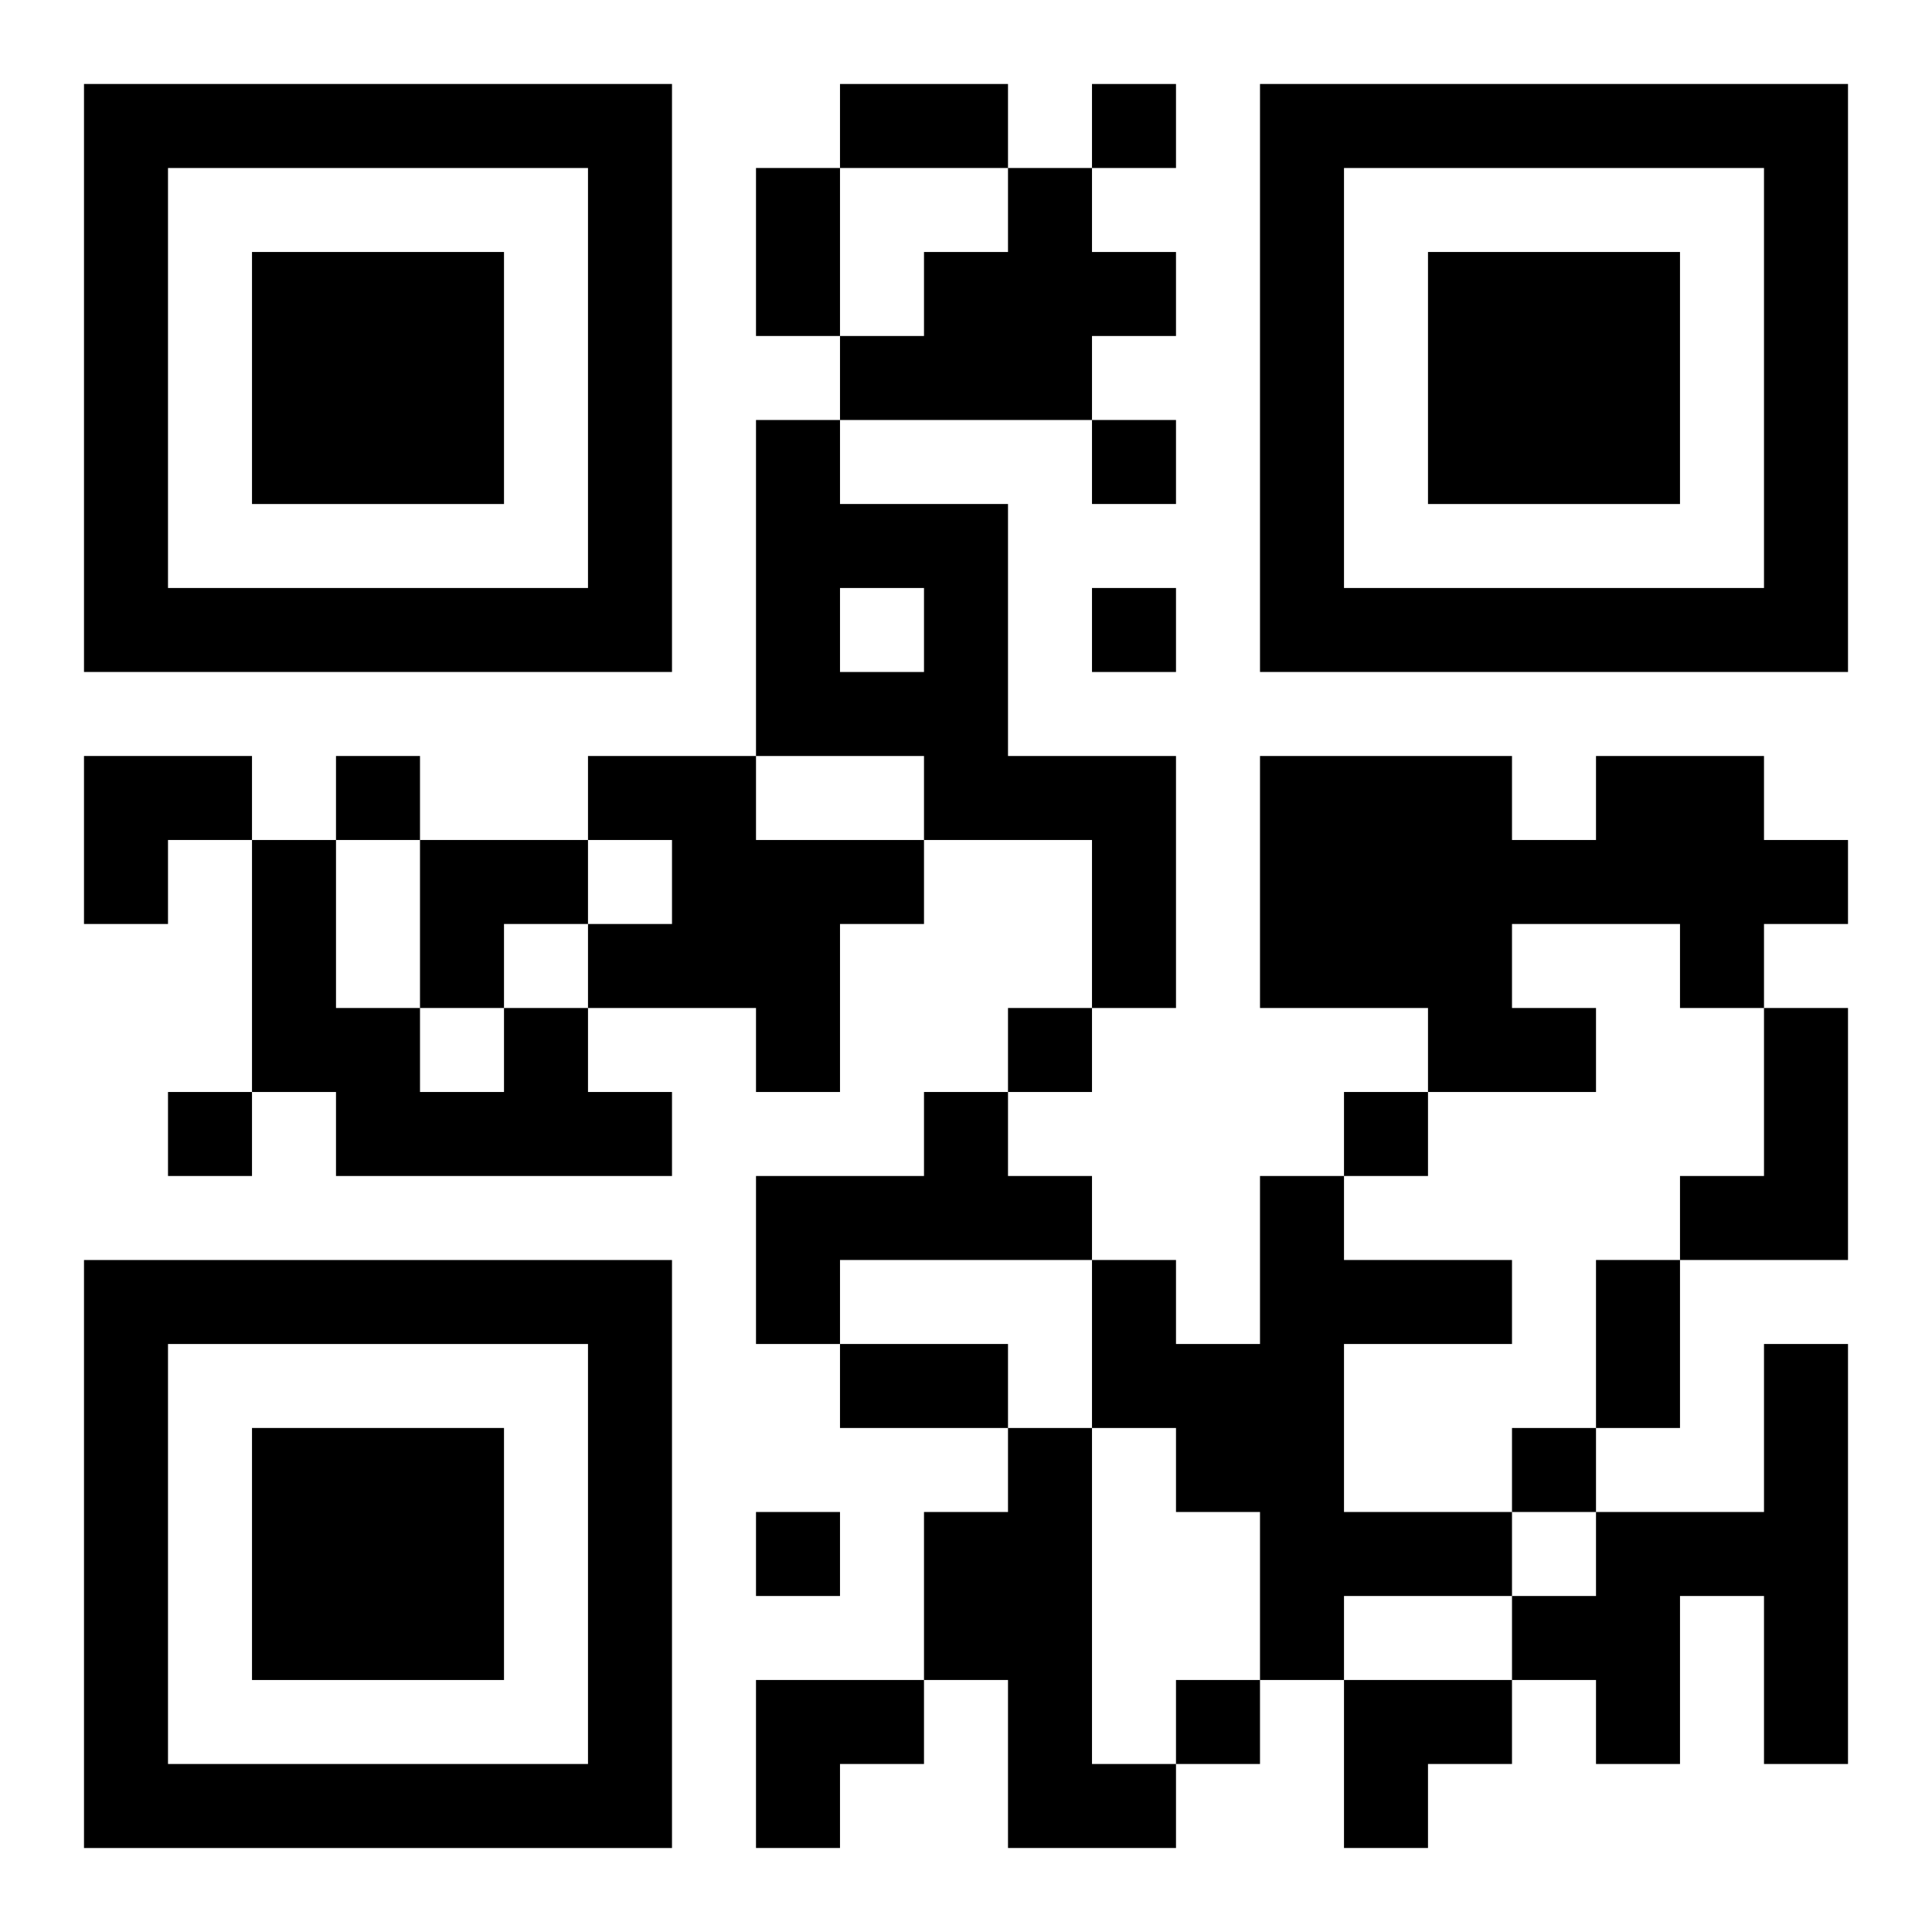
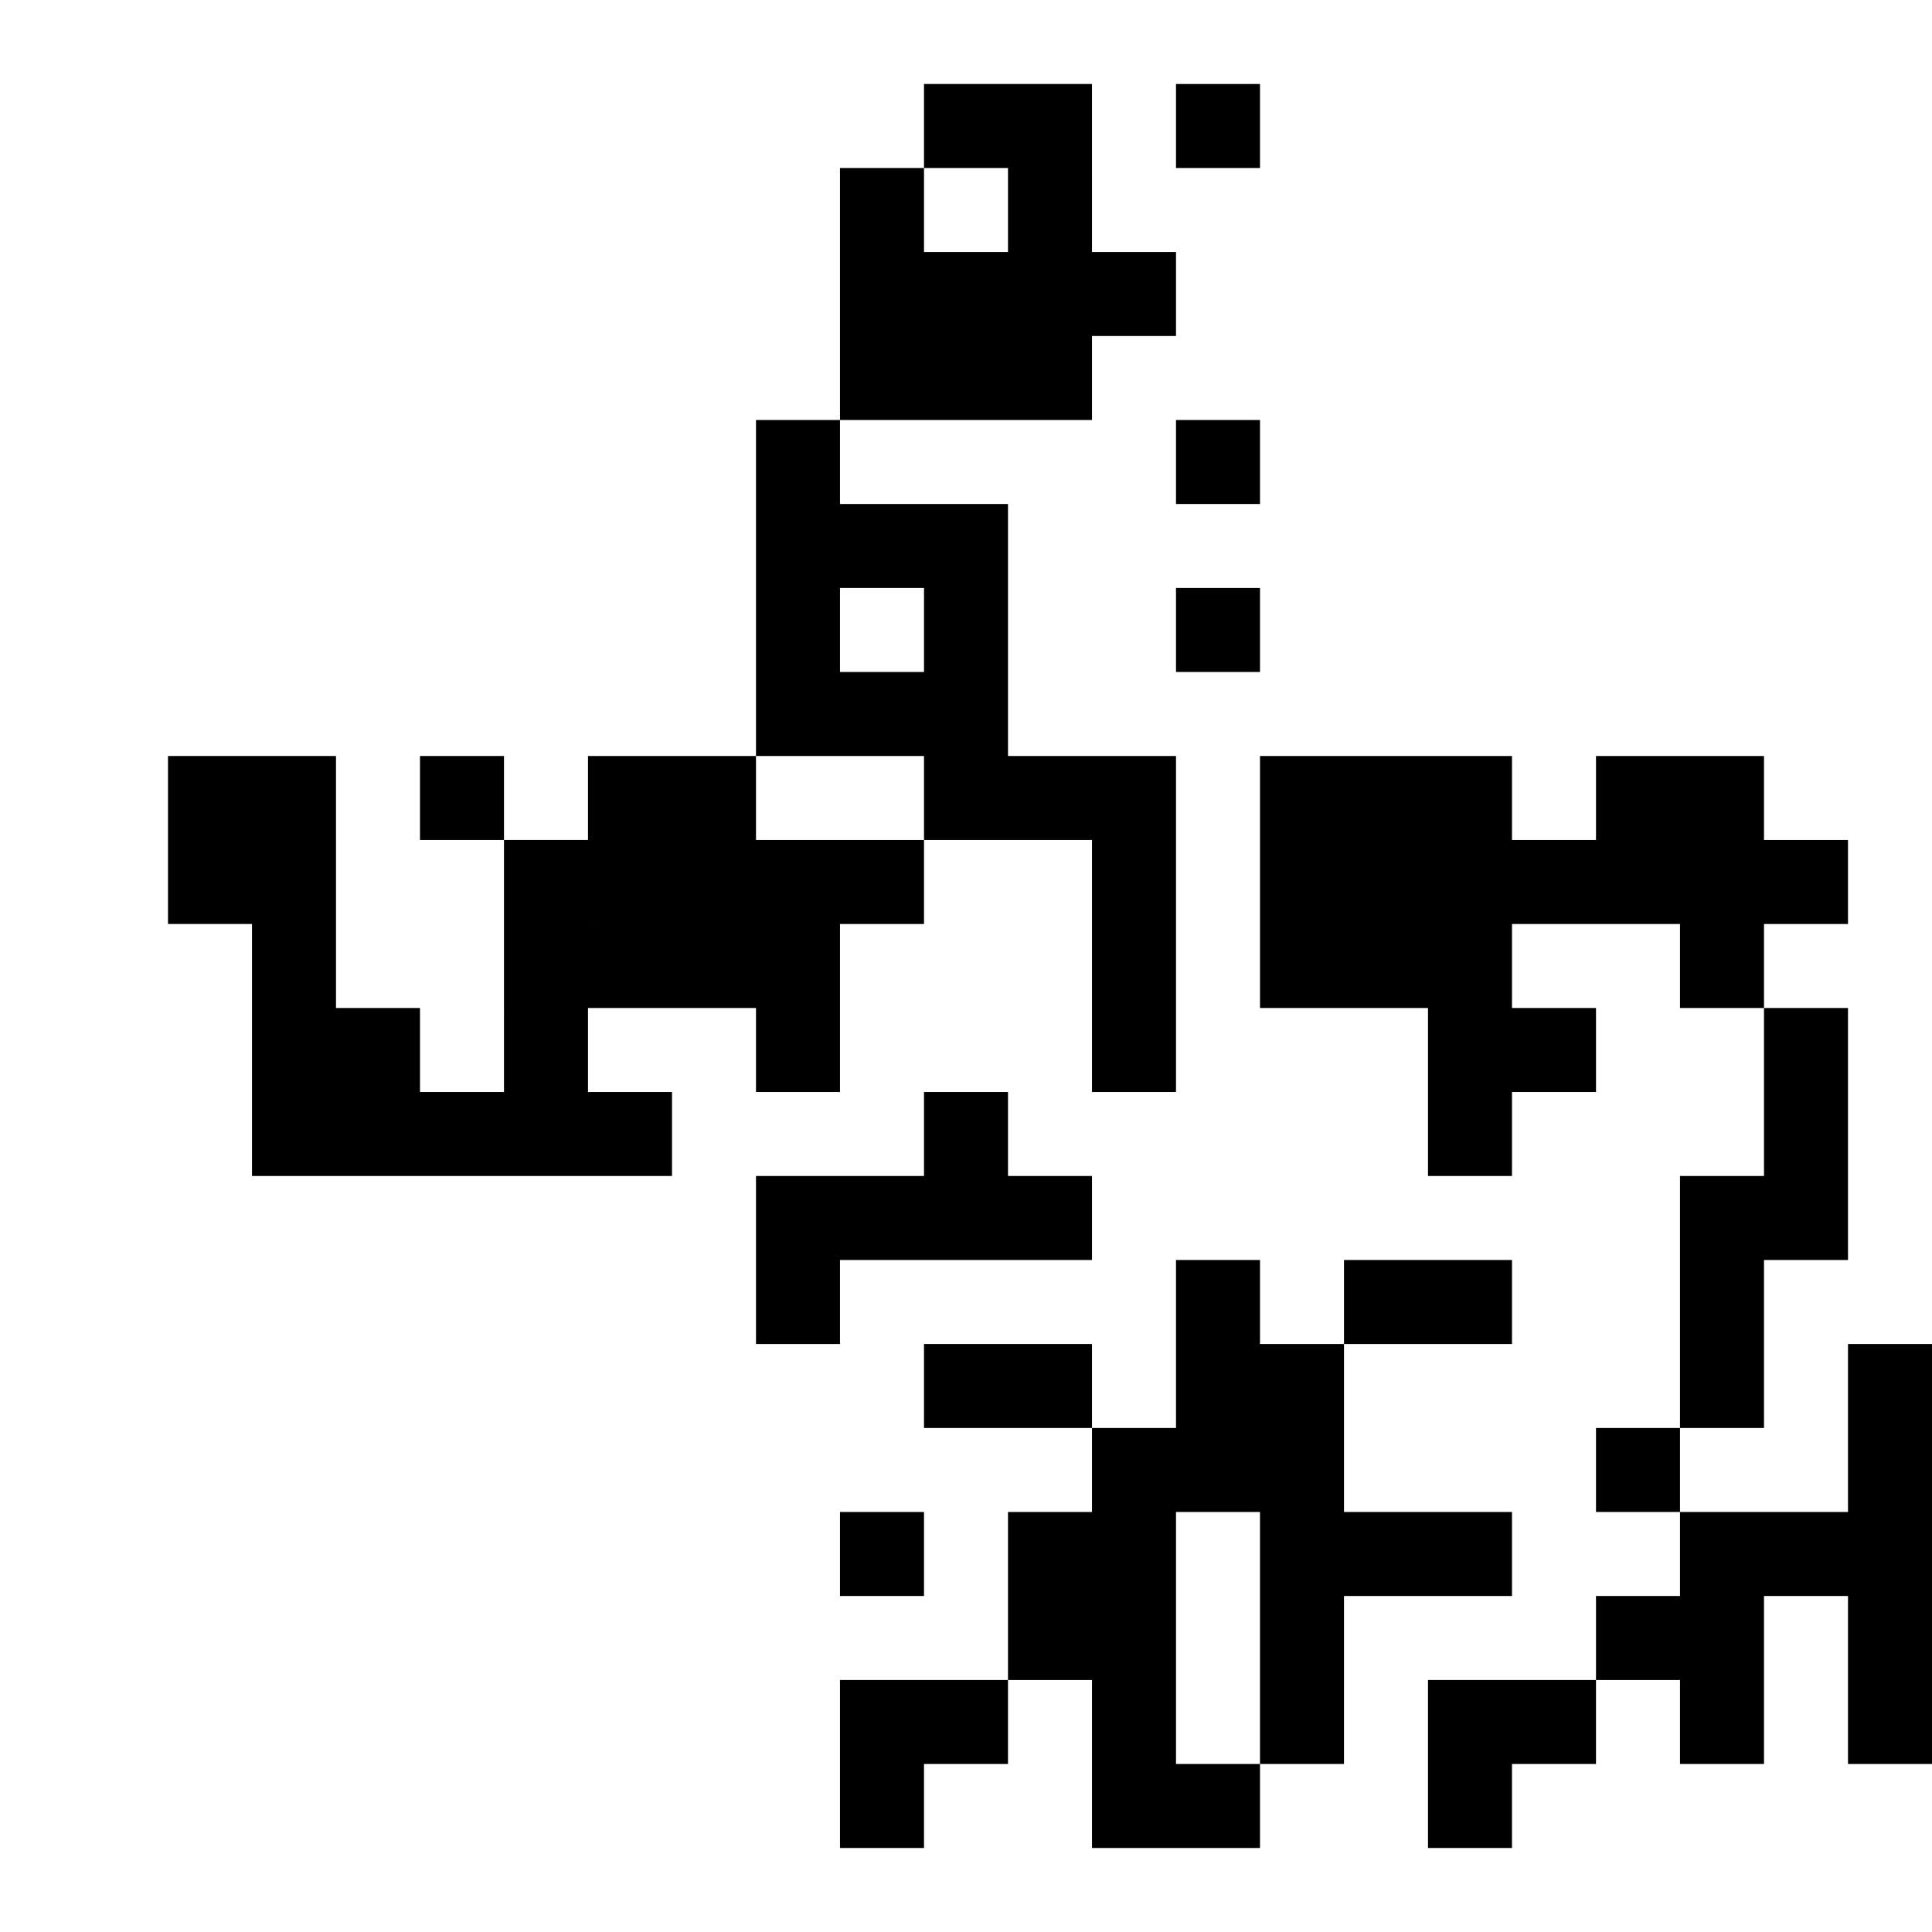
<svg xmlns="http://www.w3.org/2000/svg" xmlns:xlink="http://www.w3.org/1999/xlink" width="250" height="250" baseProfile="full" version="1.1" viewBox="-1 -1 23 23">
  <symbol id="a">
-     <path d="m0 7v7h7v-7h-7zm1 1h5v5h-5v-5zm1 1v3h3v-3h-3z" />
-   </symbol>
+     </symbol>
  <use y="-7" xlink:href="#a" />
  <use y="7" xlink:href="#a" />
  <use x="14" y="-7" xlink:href="#a" />
-   <path d="m11 1h1v1h1v1h-1v1h-3v-1h1v-1h1v-1m-3 3h1v1h2v3h2v3h-1v-2h-2v-1h-2v-4m1 2v1h1v-1h-1m-3 2h2v1h2v1h-1v2h-1v-1h-2v-1h1v-1h-1v-1m12 0h2v1h1v1h-1v1h-1v-1h-2v1h1v1h-2v-1h-2v-3h3v1h1v-1m-13 3h1v1h1v1h-4v-1h-1v-3h1v2h1v1h1v-1m15 0h1v3h-2v-1h1v-2m-10 1h1v1h1v1h-3v1h-1v-2h2v-1m4 1h1v1h2v1h-2v2h2v1h-2v1h-1v-2h-1v-1h-1v-2h1v1h1v-2m6 2h1v5h-1v-2h-1v2h-1v-1h-1v-1h1v-1h2v-2m-9 1h1v4h1v1h-2v-2h-1v-2h1v-1m1-16v1h1v-1h-1m0 4v1h1v-1h-1m0 2v1h1v-1h-1m-9 2v1h1v-1h-1m8 3v1h1v-1h-1m-10 1v1h1v-1h-1m14 0v1h1v-1h-1m2 4v1h1v-1h-1m-9 1v1h1v-1h-1m5 2v1h1v-1h-1m-4-19h2v1h-2v-1m-1 1h1v2h-1v-2m10 13h1v2h-1v-2m-9 1h2v1h-2v-1m-9-7h2v1h-1v1h-1zm4 1h2v1h-1v1h-1zm4 10h2v1h-1v1h-1zm7 0h2v1h-1v1h-1z" />
+   <path d="m11 1h1v1h1v1h-1v1h-3v-1h1v-1h1v-1m-3 3h1v1h2v3h2v3h-1v-2h-2v-1h-2v-4m1 2v1h1v-1h-1m-3 2h2v1h2v1h-1v2h-1v-1h-2v-1h1v-1h-1v-1m12 0h2v1h1v1h-1v1h-1v-1h-2v1h1v1h-2v-1h-2v-3h3v1h1v-1m-13 3h1v1h1v1h-4v-1h-1v-3h1v2h1v1h1v-1m15 0h1v3h-2v-1h1v-2m-10 1h1v1h1v1h-3v1h-1v-2h2v-1m4 1h1v1h2v1h-2v2h2v1h-2v1h-1v-2h-1v-1v-2h1v1h1v-2m6 2h1v5h-1v-2h-1v2h-1v-1h-1v-1h1v-1h2v-2m-9 1h1v4h1v1h-2v-2h-1v-2h1v-1m1-16v1h1v-1h-1m0 4v1h1v-1h-1m0 2v1h1v-1h-1m-9 2v1h1v-1h-1m8 3v1h1v-1h-1m-10 1v1h1v-1h-1m14 0v1h1v-1h-1m2 4v1h1v-1h-1m-9 1v1h1v-1h-1m5 2v1h1v-1h-1m-4-19h2v1h-2v-1m-1 1h1v2h-1v-2m10 13h1v2h-1v-2m-9 1h2v1h-2v-1m-9-7h2v1h-1v1h-1zm4 1h2v1h-1v1h-1zm4 10h2v1h-1v1h-1zm7 0h2v1h-1v1h-1z" />
</svg>